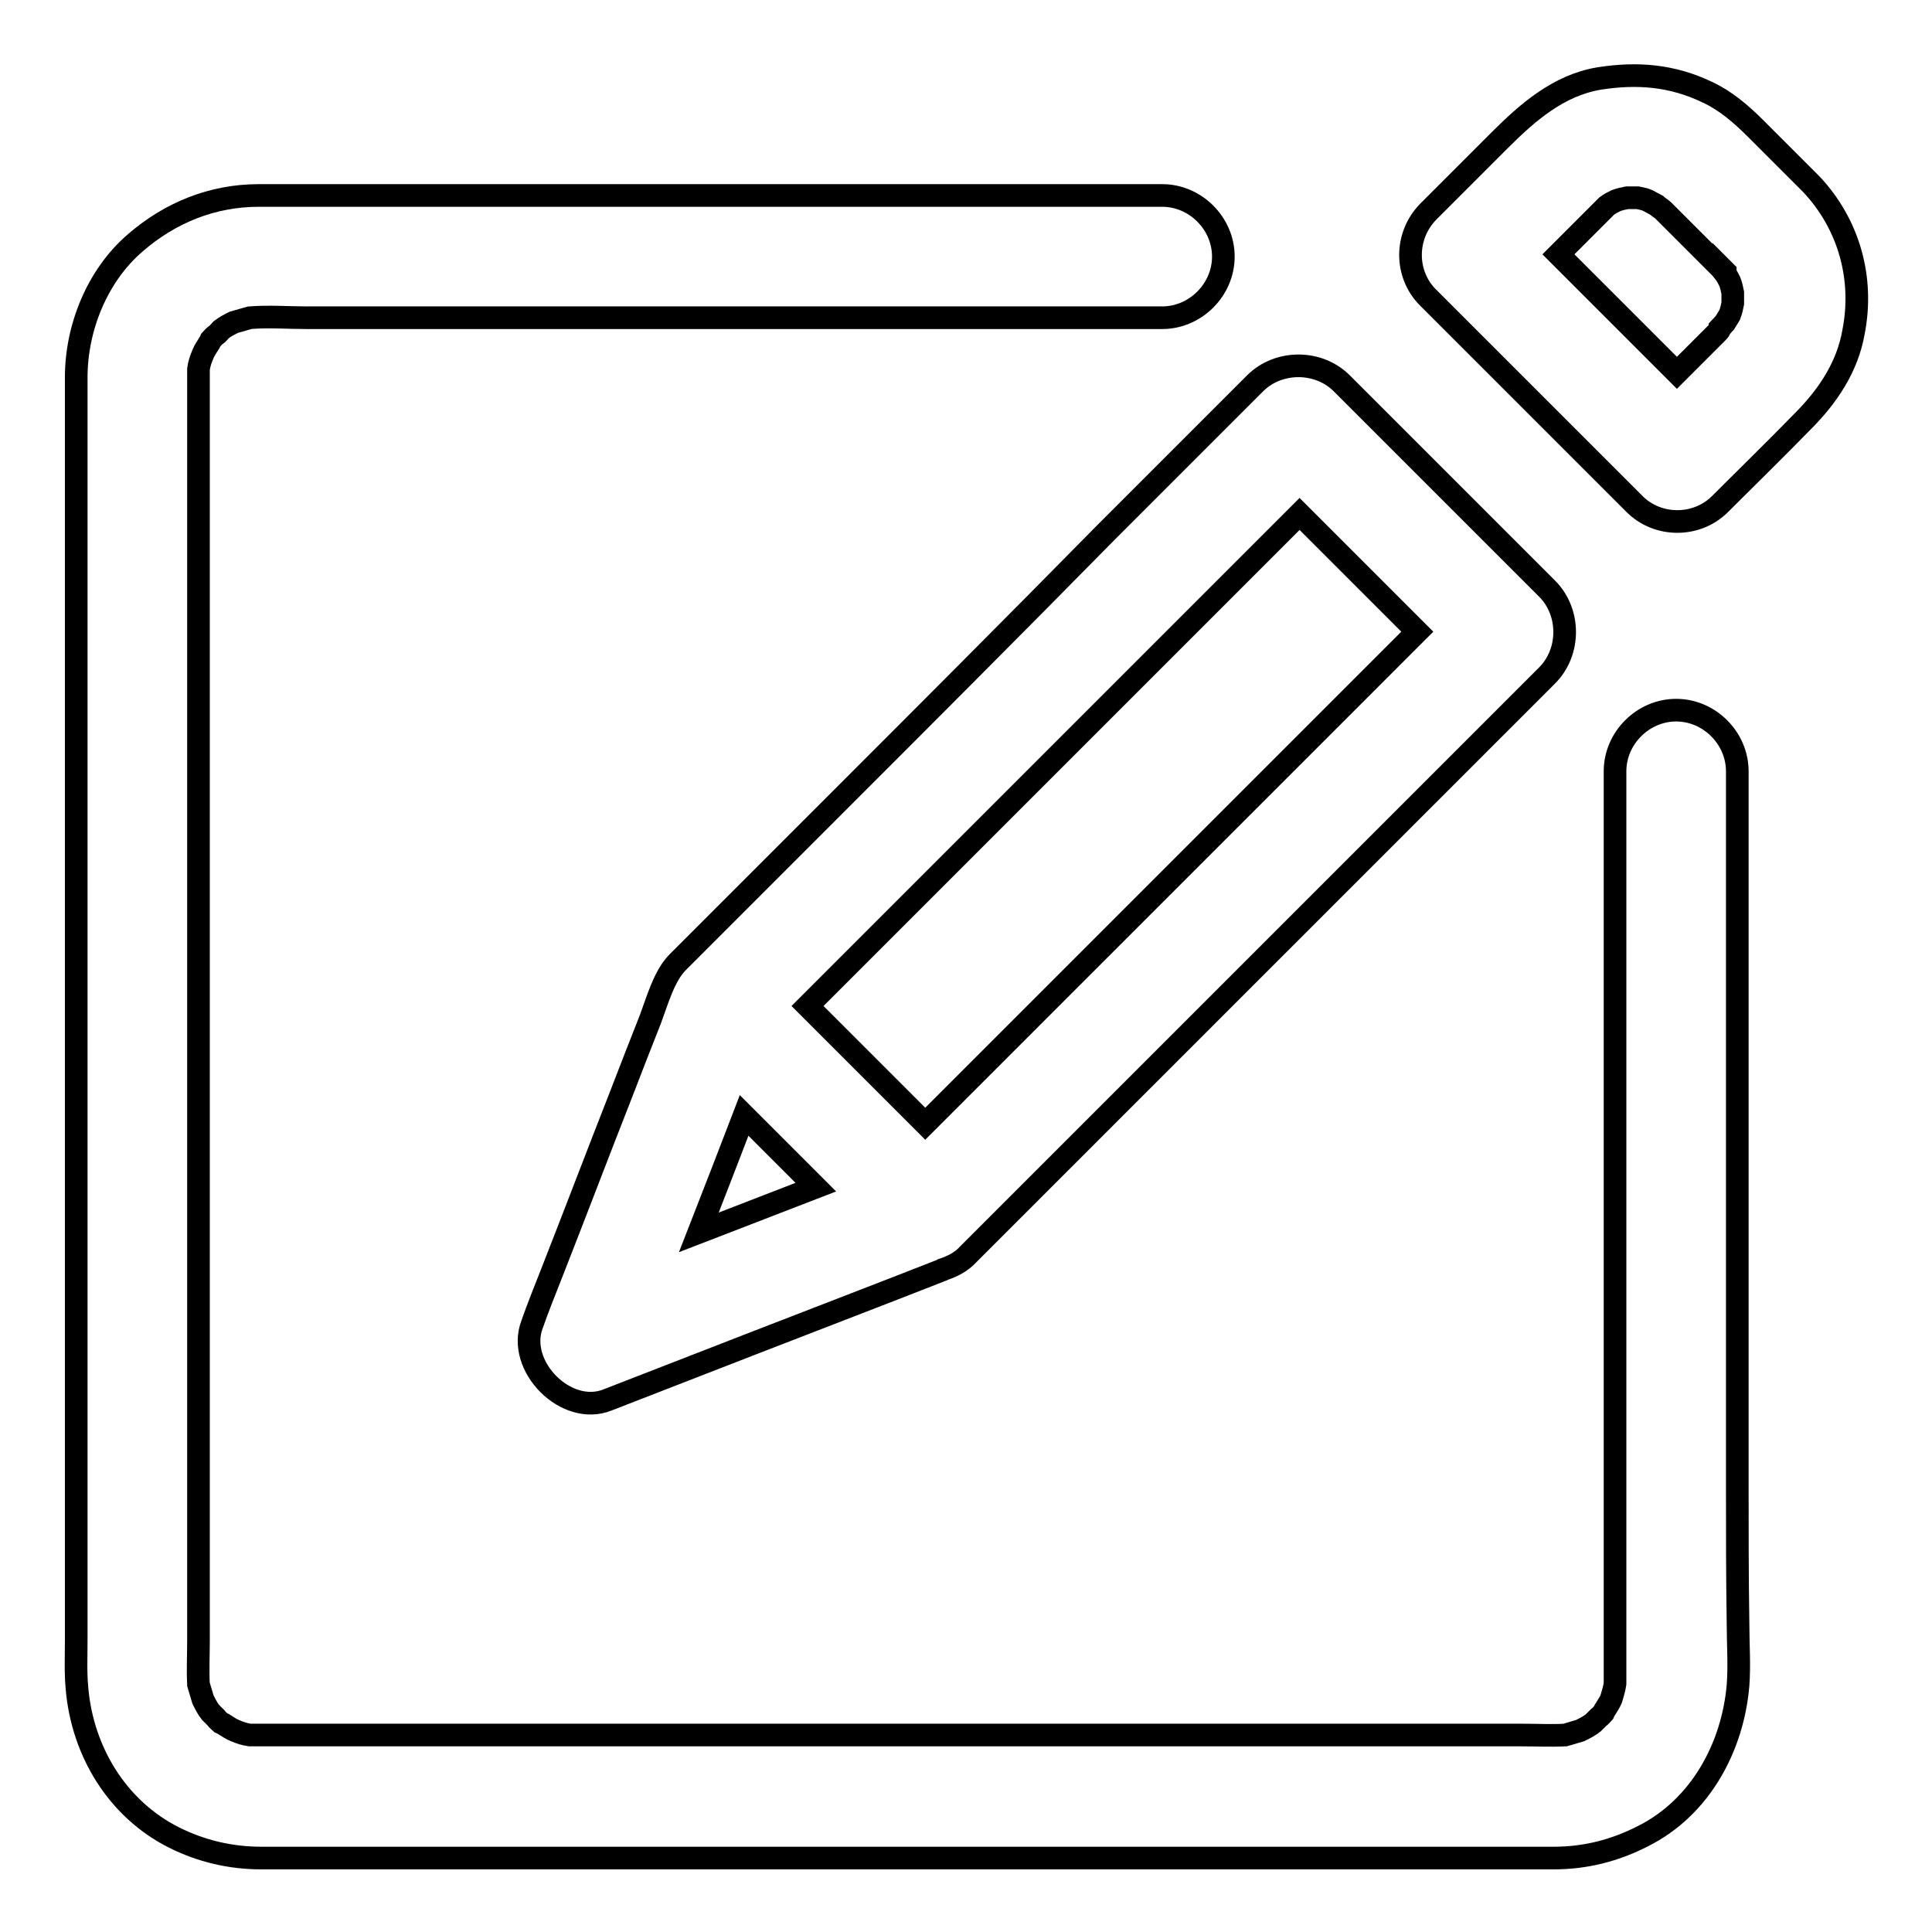
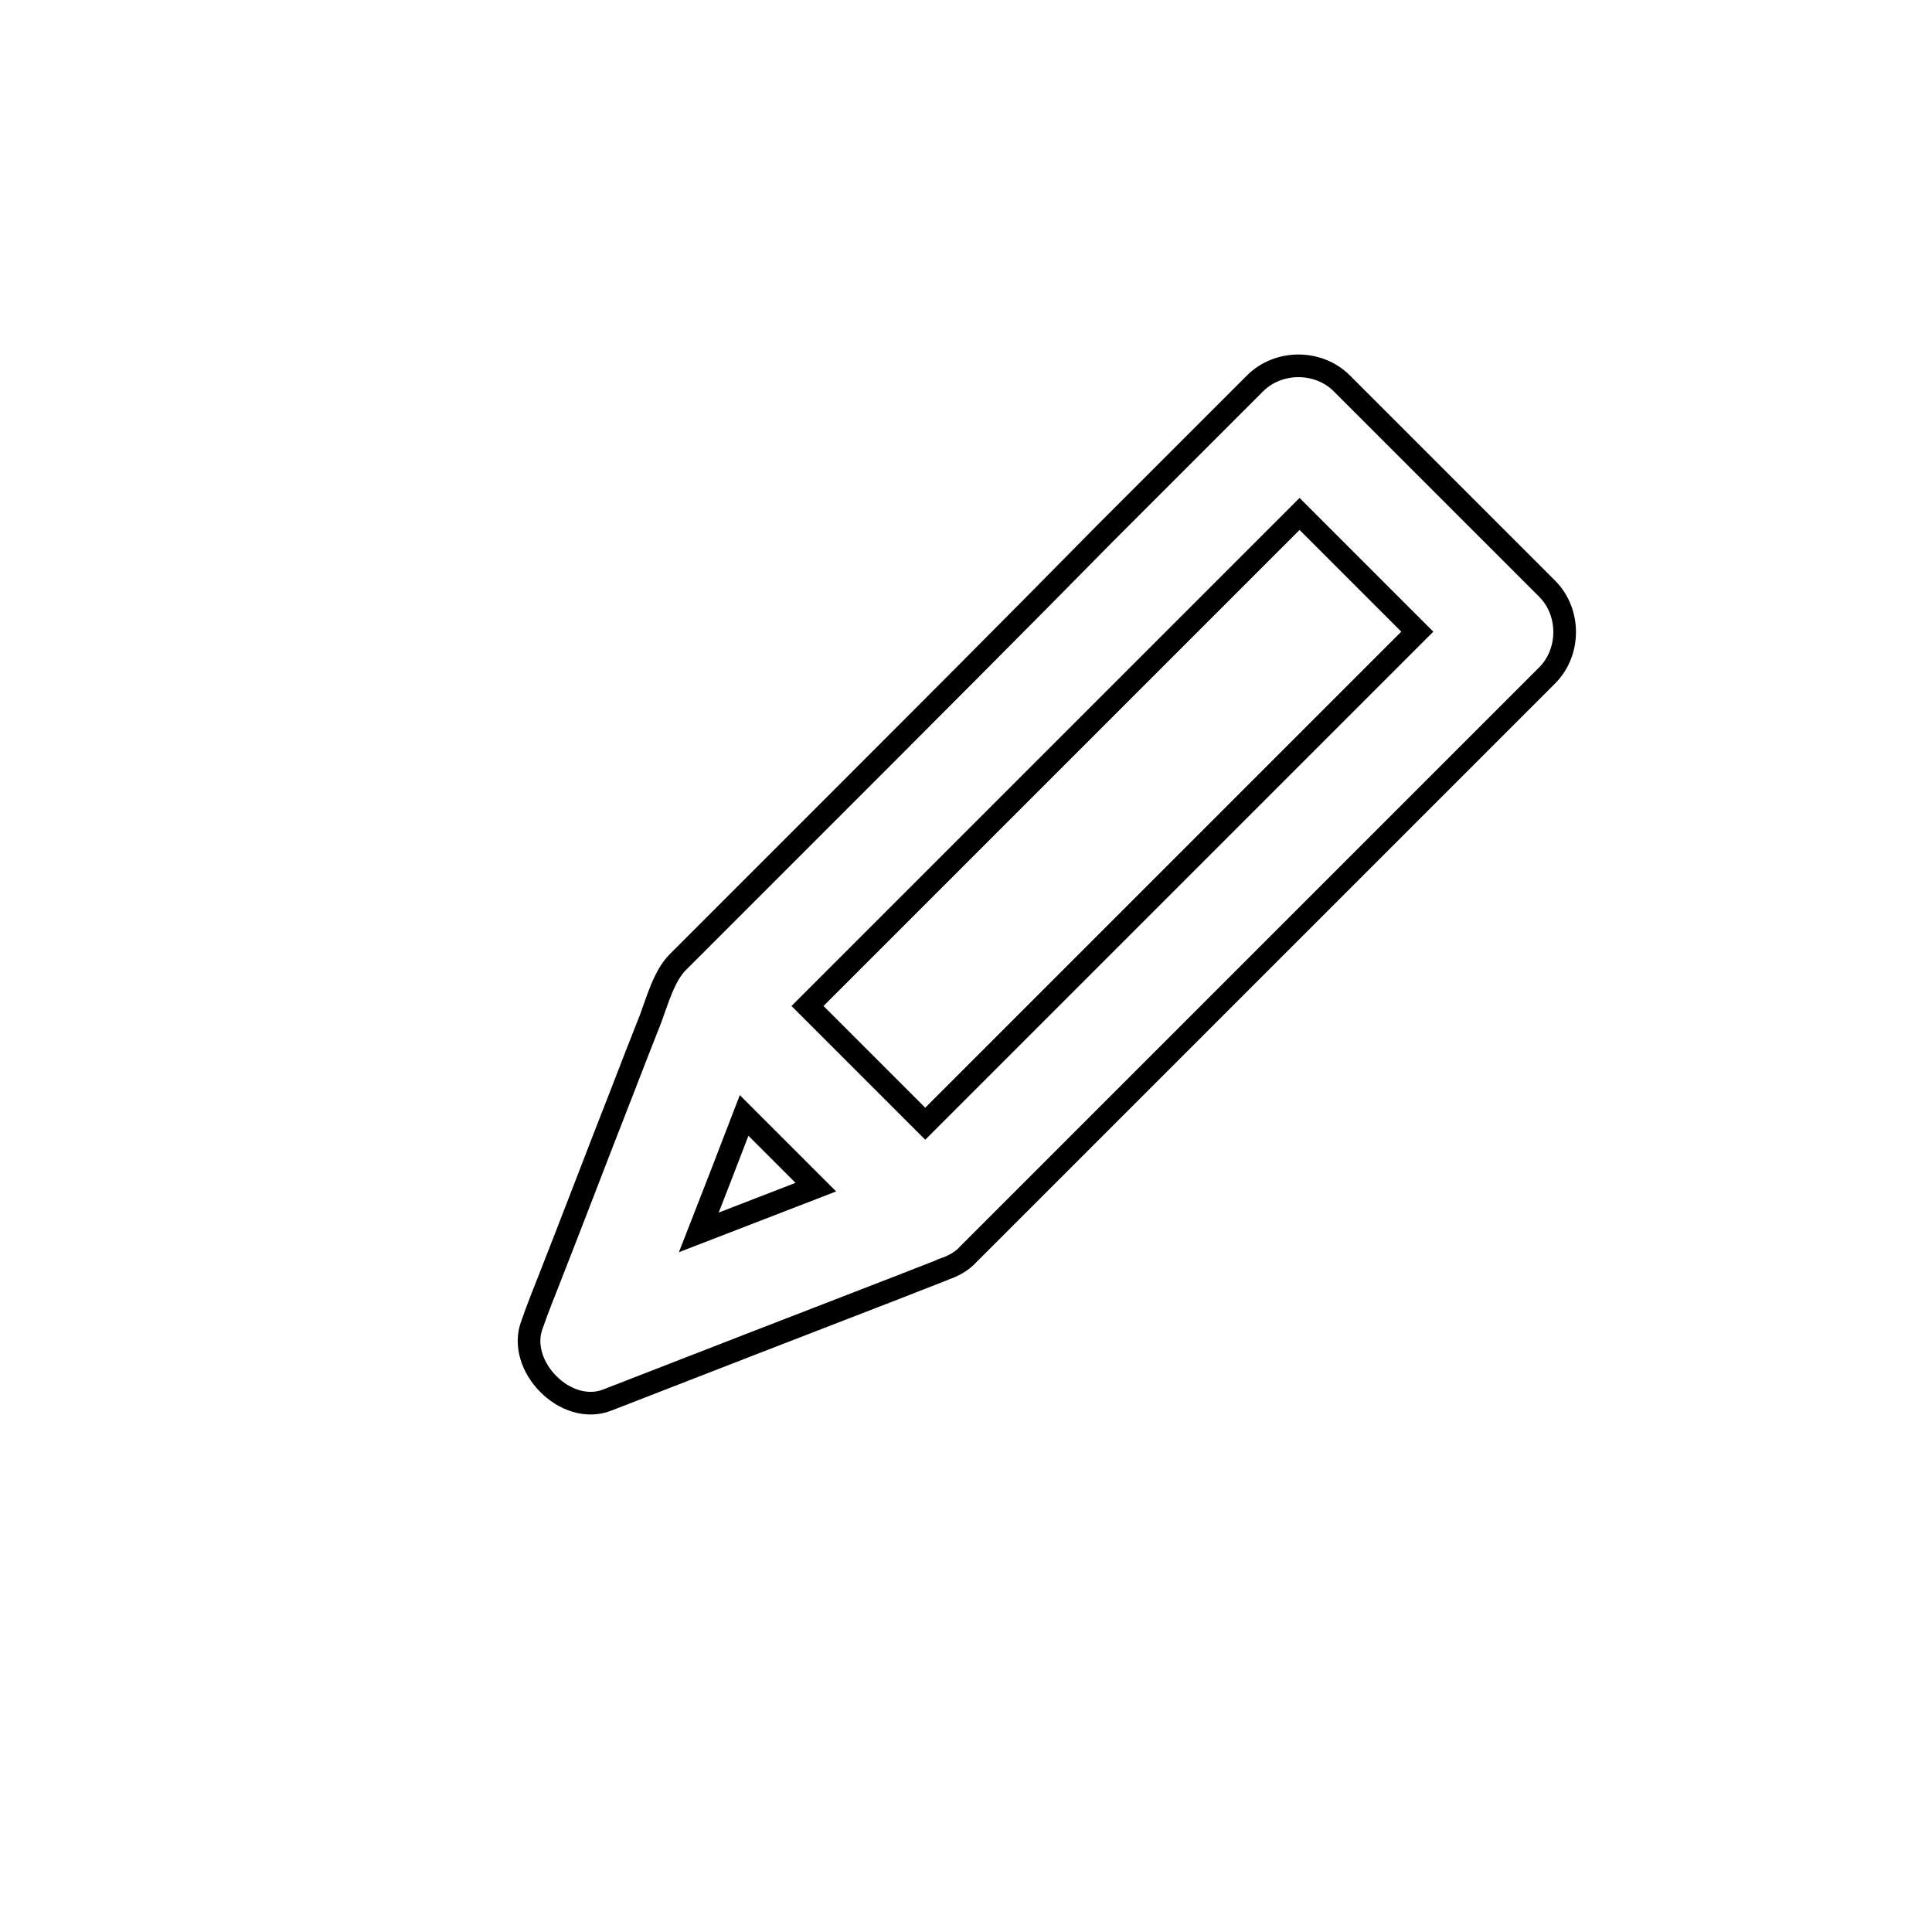
<svg xmlns="http://www.w3.org/2000/svg" version="1.1" x="0px" y="0px" viewBox="0 0 256 256" enable-background="new 0 0 256 256" xml:space="preserve">
  <g>
    <g>
-       <path stroke-width="3" fill-opacity="0" stroke="#000000" d="M230.2,196.6c0-17.3,0-34.6,0-51.9c0-13,0-26.1,0-39.1c0-1.1,0-2.3,0-3.4c0-4.4-3.7-8.1-8.1-8.1c-4.4,0-8.1,3.7-8.1,8.1c0,8.7,0,17.4,0,26.1c0,17.3,0,34.6,0,52c0,12.9,0,25.7,0,38.6c0,1.4,0,2.8,0,4.2c-0.1,0.7-0.3,1.3-0.5,2c-0.2,0.5-0.5,0.9-0.8,1.4c-0.1,0.1-0.1,0.2-0.2,0.4c-0.2,0.2-0.4,0.5-0.7,0.7c-0.2,0.2-0.5,0.5-0.7,0.7l0,0c-0.5,0.4-1.1,0.7-1.7,1c-0.7,0.2-1.3,0.4-2,0.6c-1.9,0.1-3.9,0-5.7,0c-4.6,0-9.2,0-13.8,0c-15.1,0-30.2,0-45.3,0c-17.7,0-35.5,0-53.2,0c-14,0-28.1,0-42.2,0c-3.3,0-6.5,0-9.8,0c-1.4,0-2.9,0-4.3,0c-0.7-0.1-1.3-0.3-2-0.6c-0.5-0.2-0.9-0.5-1.4-0.8c-0.1-0.1-0.2-0.1-0.4-0.2c-0.2-0.2-0.5-0.4-0.7-0.7c-0.2-0.2-0.5-0.5-0.7-0.7l0,0c-0.4-0.5-0.7-1.1-1-1.7c-0.2-0.7-0.4-1.3-0.6-2c-0.1-1.9,0-3.9,0-5.7c0-4.6,0-9.2,0-13.8c0-15.1,0-30.2,0-45.3c0-17.8,0-35.5,0-53.2c0-14.1,0-28.1,0-42.2c0-3.3,0-6.5,0-9.8c0-1.4,0-2.9,0-4.3c0.1-0.7,0.3-1.3,0.6-2c0.2-0.5,0.5-0.9,0.8-1.4c0.1-0.1,0.1-0.2,0.2-0.4c0.2-0.2,0.4-0.5,0.7-0.7s0.5-0.5,0.7-0.7l0,0c0.5-0.4,1.1-0.7,1.7-1c0.7-0.2,1.4-0.4,2.1-0.6c2.5-0.2,5.1,0,7.5,0c6,0,12.1,0,18.2,0c17.2,0,34.5,0,51.7,0c13.2,0,26.5,0,39.7,0c1.3,0,2.5,0,3.8,0c4.4,0,8.1-3.7,8.1-8.1c0-4.4-3.7-8.1-8.1-8.1c-8.7,0-17.3,0-26,0c-17.3,0-34.6,0-52,0c-12.9,0-25.8,0-38.7,0c-1,0-2,0-3,0c-6.2,0-11.8,2.3-16.4,6.3c-5,4.3-7.8,11.2-7.8,17.8c0,0.6,0,1.2,0,1.9c0,9.8,0,19.5,0,29.2c0,16.6,0,33.3,0,50c0,17.2,0,34.5,0,51.7c0,11.5,0,23,0,34.5c0,2.1-0.1,4.3,0.1,6.4c0.7,8.3,5.3,16,12.9,19.8c3.6,1.8,7.5,2.7,11.5,2.7c8.1,0,16.2,0,24.3,0c16,0,32,0,48,0c17.6,0,35.1,0,52.7,0c12.8,0,25.6,0,38.4,0c2.6,0,5.3,0,7.9,0c4.2,0,8.1-1,11.8-2.9c7.6-3.8,11.9-11.8,12.6-20c0.2-2.7,0-5.4,0-8C230.2,208.9,230.2,202.7,230.2,196.6z" />
-       <path stroke-width="3" fill-opacity="0" stroke="#000000" d="M240,24.4c-0.1-0.1-0.2-0.2-0.3-0.3c-2.4-2.4-4.7-4.7-7.1-7.1c-1.9-1.9-4-3.7-6.4-4.8c-4.6-2.2-9.2-2.6-14.3-1.8c-5.4,0.9-9.5,4.5-13.2,8.2c-2.8,2.8-5.7,5.7-8.5,8.5c-0.3,0.3-0.6,0.6-0.9,0.9c-3.2,3.2-3.2,8.4,0,11.5c9,9,17.9,17.9,26.9,26.9c0.1,0.1,0.2,0.2,0.3,0.3c3.1,3.2,8.4,3.2,11.5,0c3.6-3.6,7.3-7.2,10.9-10.9c3.3-3.3,5.9-7.2,6.7-11.8C247,36.9,245,29.7,240,24.4z M228.6,36C228.6,36.1,228.6,36.1,228.6,36c0,0-0.1-0.1-0.2-0.2C228.4,35.9,228.5,35.9,228.6,36C228.6,36,228.6,36,228.6,36z M227.5,44.1c-1.3,1.3-2.6,2.6-3.9,3.9c-0.5,0.5-0.9,0.9-1.4,1.4c-5.2-5.2-10.5-10.5-15.7-15.7c0.4-0.4,0.8-0.8,1.2-1.2c1.3-1.3,2.6-2.6,4-4c0.2-0.2,0.5-0.5,0.7-0.7c0.2-0.2,0.3-0.3,0.5-0.5c0.4-0.3,0.8-0.5,1.2-0.7c0.5-0.2,1-0.3,1.5-0.4c0.5,0,0.9,0,1.4,0c0.5,0.1,1,0.2,1.4,0.4c0.4,0.2,0.7,0.4,1.1,0.6c0.2,0.2,0.7,0.5,0.9,0.7c0.8,0.8,1.7,1.7,2.5,2.5c1.7,1.7,3.4,3.4,5.1,5.1c0.2,0.2,0.3,0.4,0.5,0.6c0.3,0.4,0.5,0.8,0.7,1.2c0.2,0.5,0.3,1,0.4,1.5c0,0.5,0,1,0,1.4c-0.1,0.5-0.2,1-0.4,1.5c-0.2,0.3-0.4,0.7-0.6,1l0,0c-0.2,0.2-0.5,0.6-0.7,0.8C227.9,43.7,227.7,43.9,227.5,44.1z" />
      <path stroke-width="3" fill-opacity="0" stroke="#000000" d="M109.7,107.6c-6.6,6.6-13.2,13.2-19.9,19.9c-1.8,1.8-2.7,5.1-3.6,7.5c-1.3,3.3-2.6,6.6-3.9,10c-3.1,7.9-6.1,15.8-9.2,23.7c-0.9,2.3-1.8,4.5-2.6,6.8c-2.1,5.5,4.5,12.2,10,10c12.6-4.9,25.2-9.8,37.9-14.7c2.1-0.8,4.3-1.7,6.4-2.5c0.1,0,0.2-0.1,0.2-0.1c1.2-0.4,2.4-1,3.3-2c6.6-6.6,13.2-13.2,19.9-19.9c12.3-12.3,24.6-24.6,36.9-36.9c6.6-6.6,13.2-13.2,19.9-19.9c3.1-3.1,3.1-8.4,0-11.5c-9-9-17.9-17.9-26.9-26.9c-0.1-0.1-0.2-0.2-0.3-0.3c-3.1-3.1-8.4-3.1-11.5,0c-6.6,6.6-13.2,13.2-19.9,19.9C134.3,83,122,95.3,109.7,107.6z M98.6,147.8c3.2,3.2,6.3,6.3,9.5,9.5c-5.2,2-10.3,4-15.5,6C94.6,158.2,96.6,153,98.6,147.8z M172.2,68.1c5.2,5.2,10.4,10.4,15.6,15.6c-4.7,4.7-9.4,9.4-14.1,14.1c-12.3,12.3-24.6,24.6-36.9,36.9c-4.7,4.7-9.4,9.4-14.2,14.2c-5.2-5.2-10.4-10.4-15.6-15.6c4.7-4.7,9.4-9.4,14.2-14.2c12.3-12.3,24.6-24.6,36.9-36.9C162.8,77.5,167.5,72.8,172.2,68.1z" />
    </g>
  </g>
</svg>